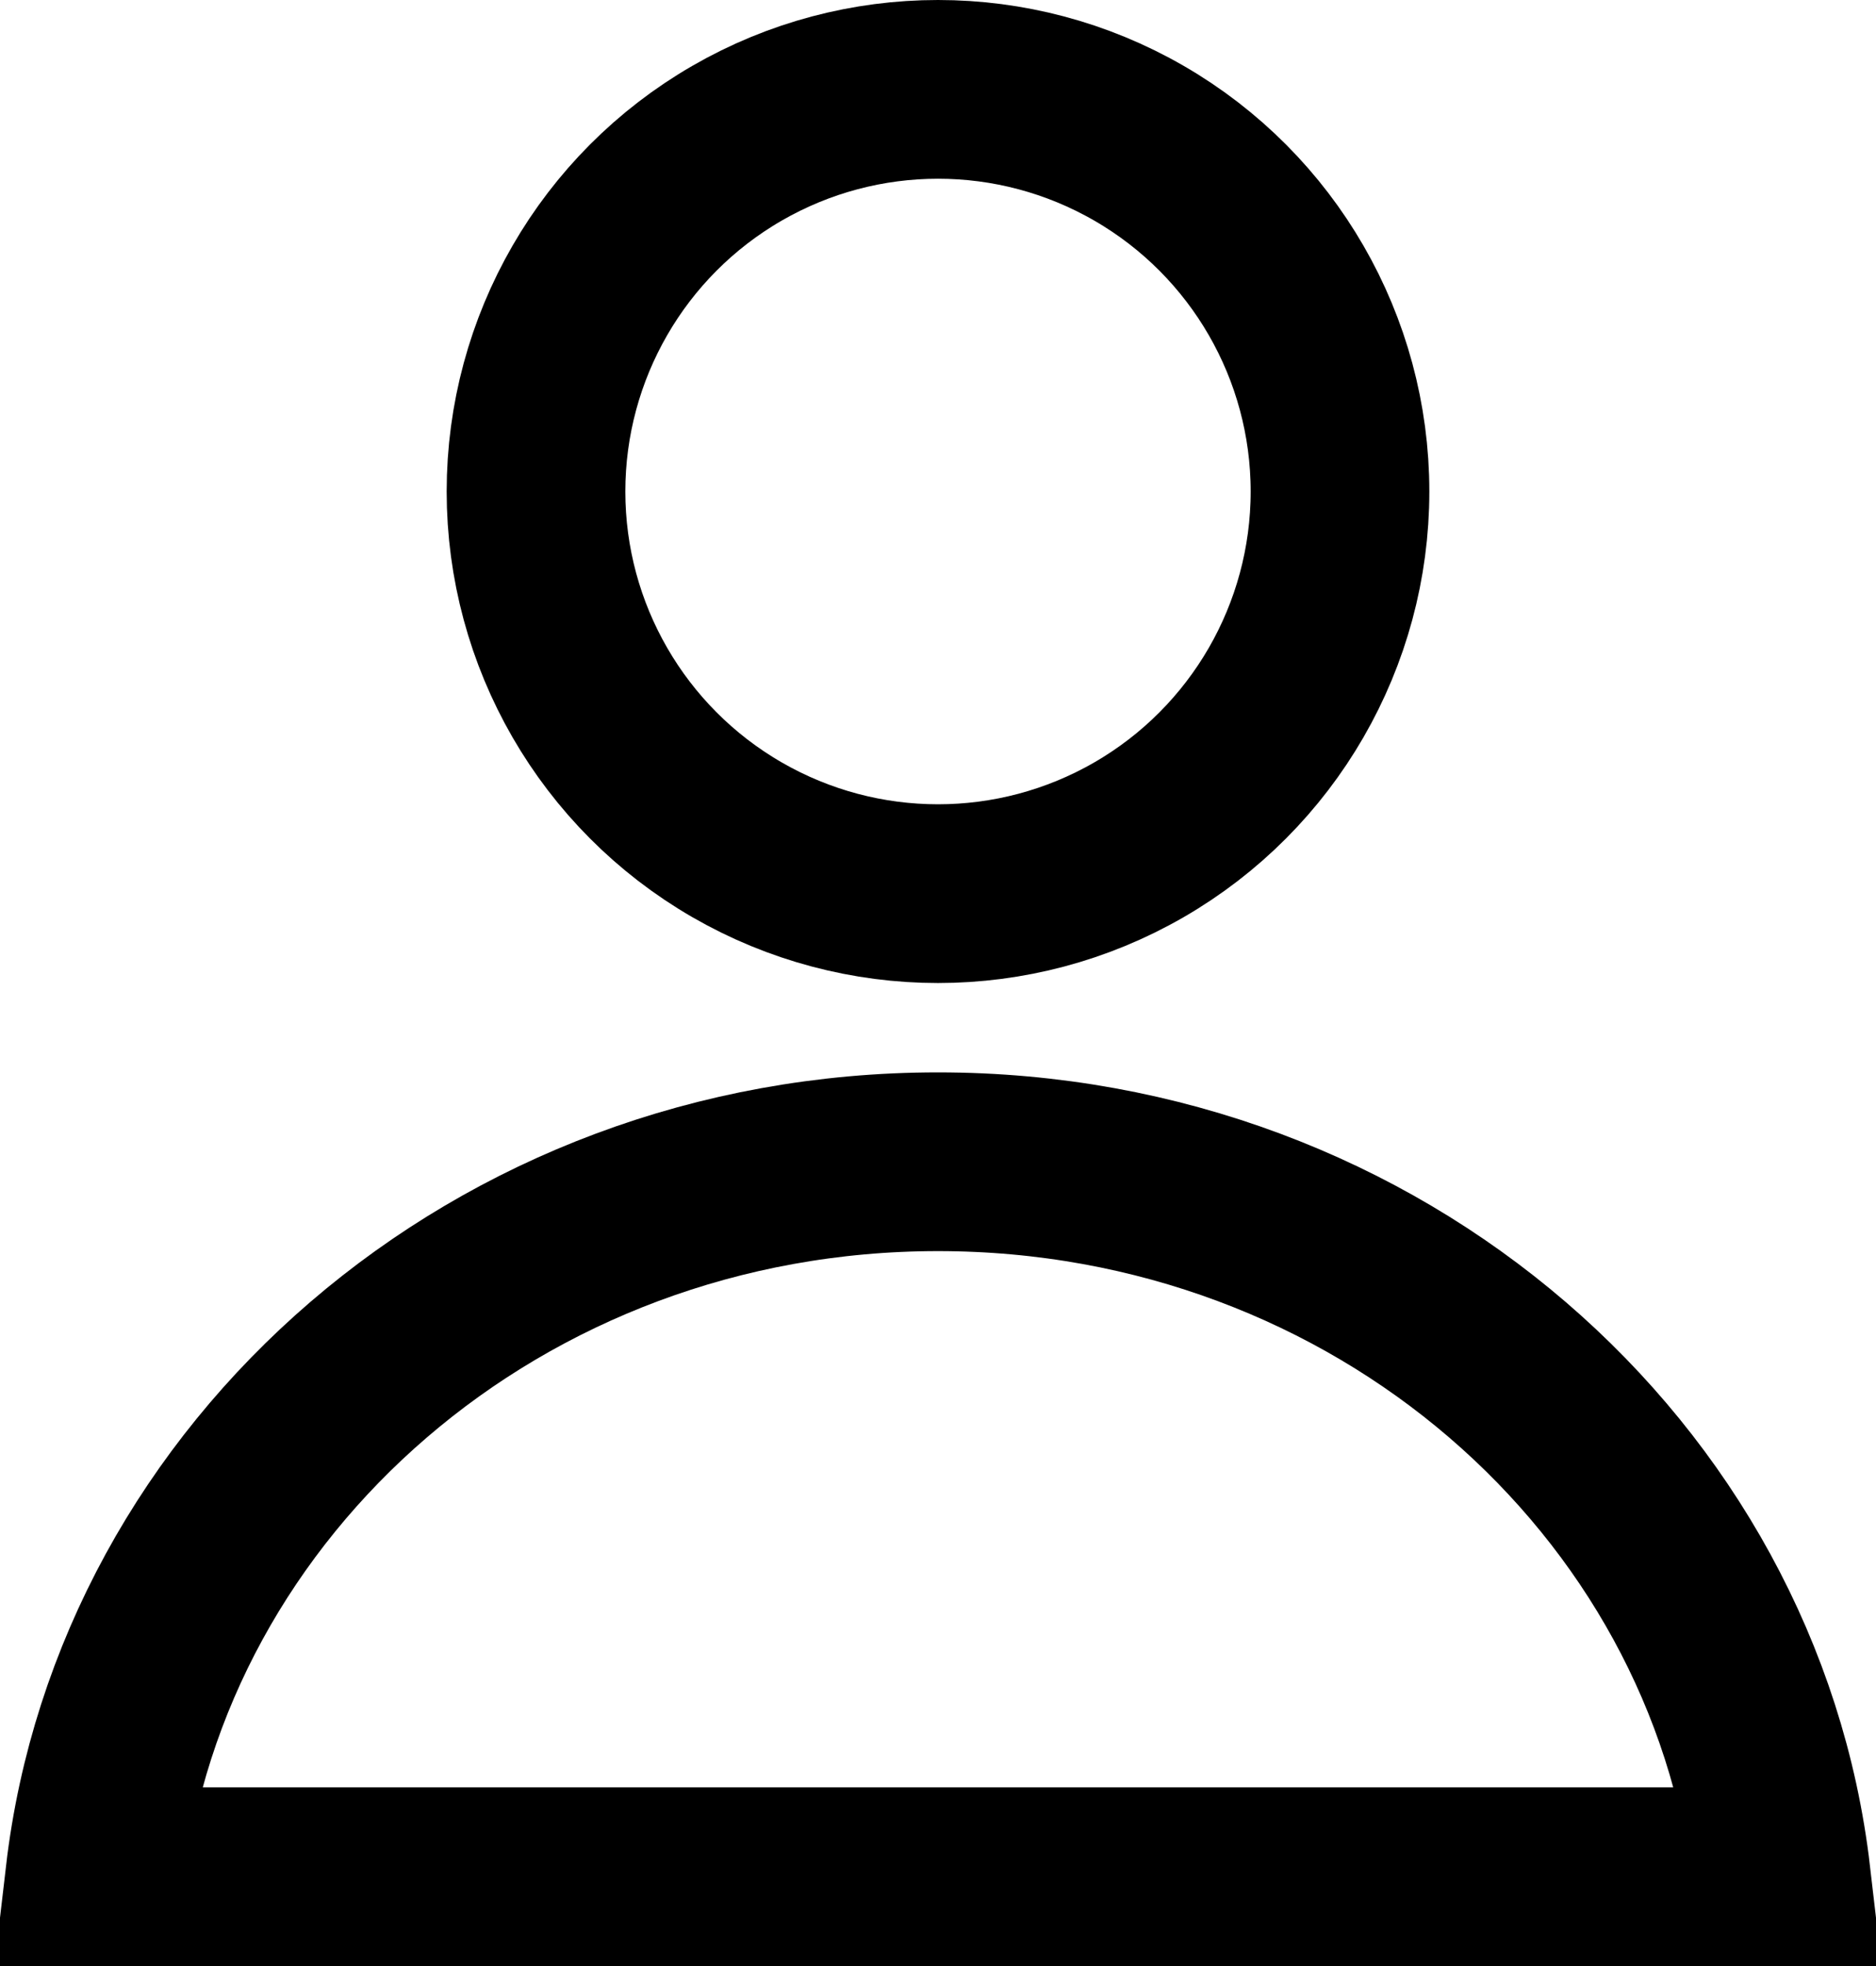
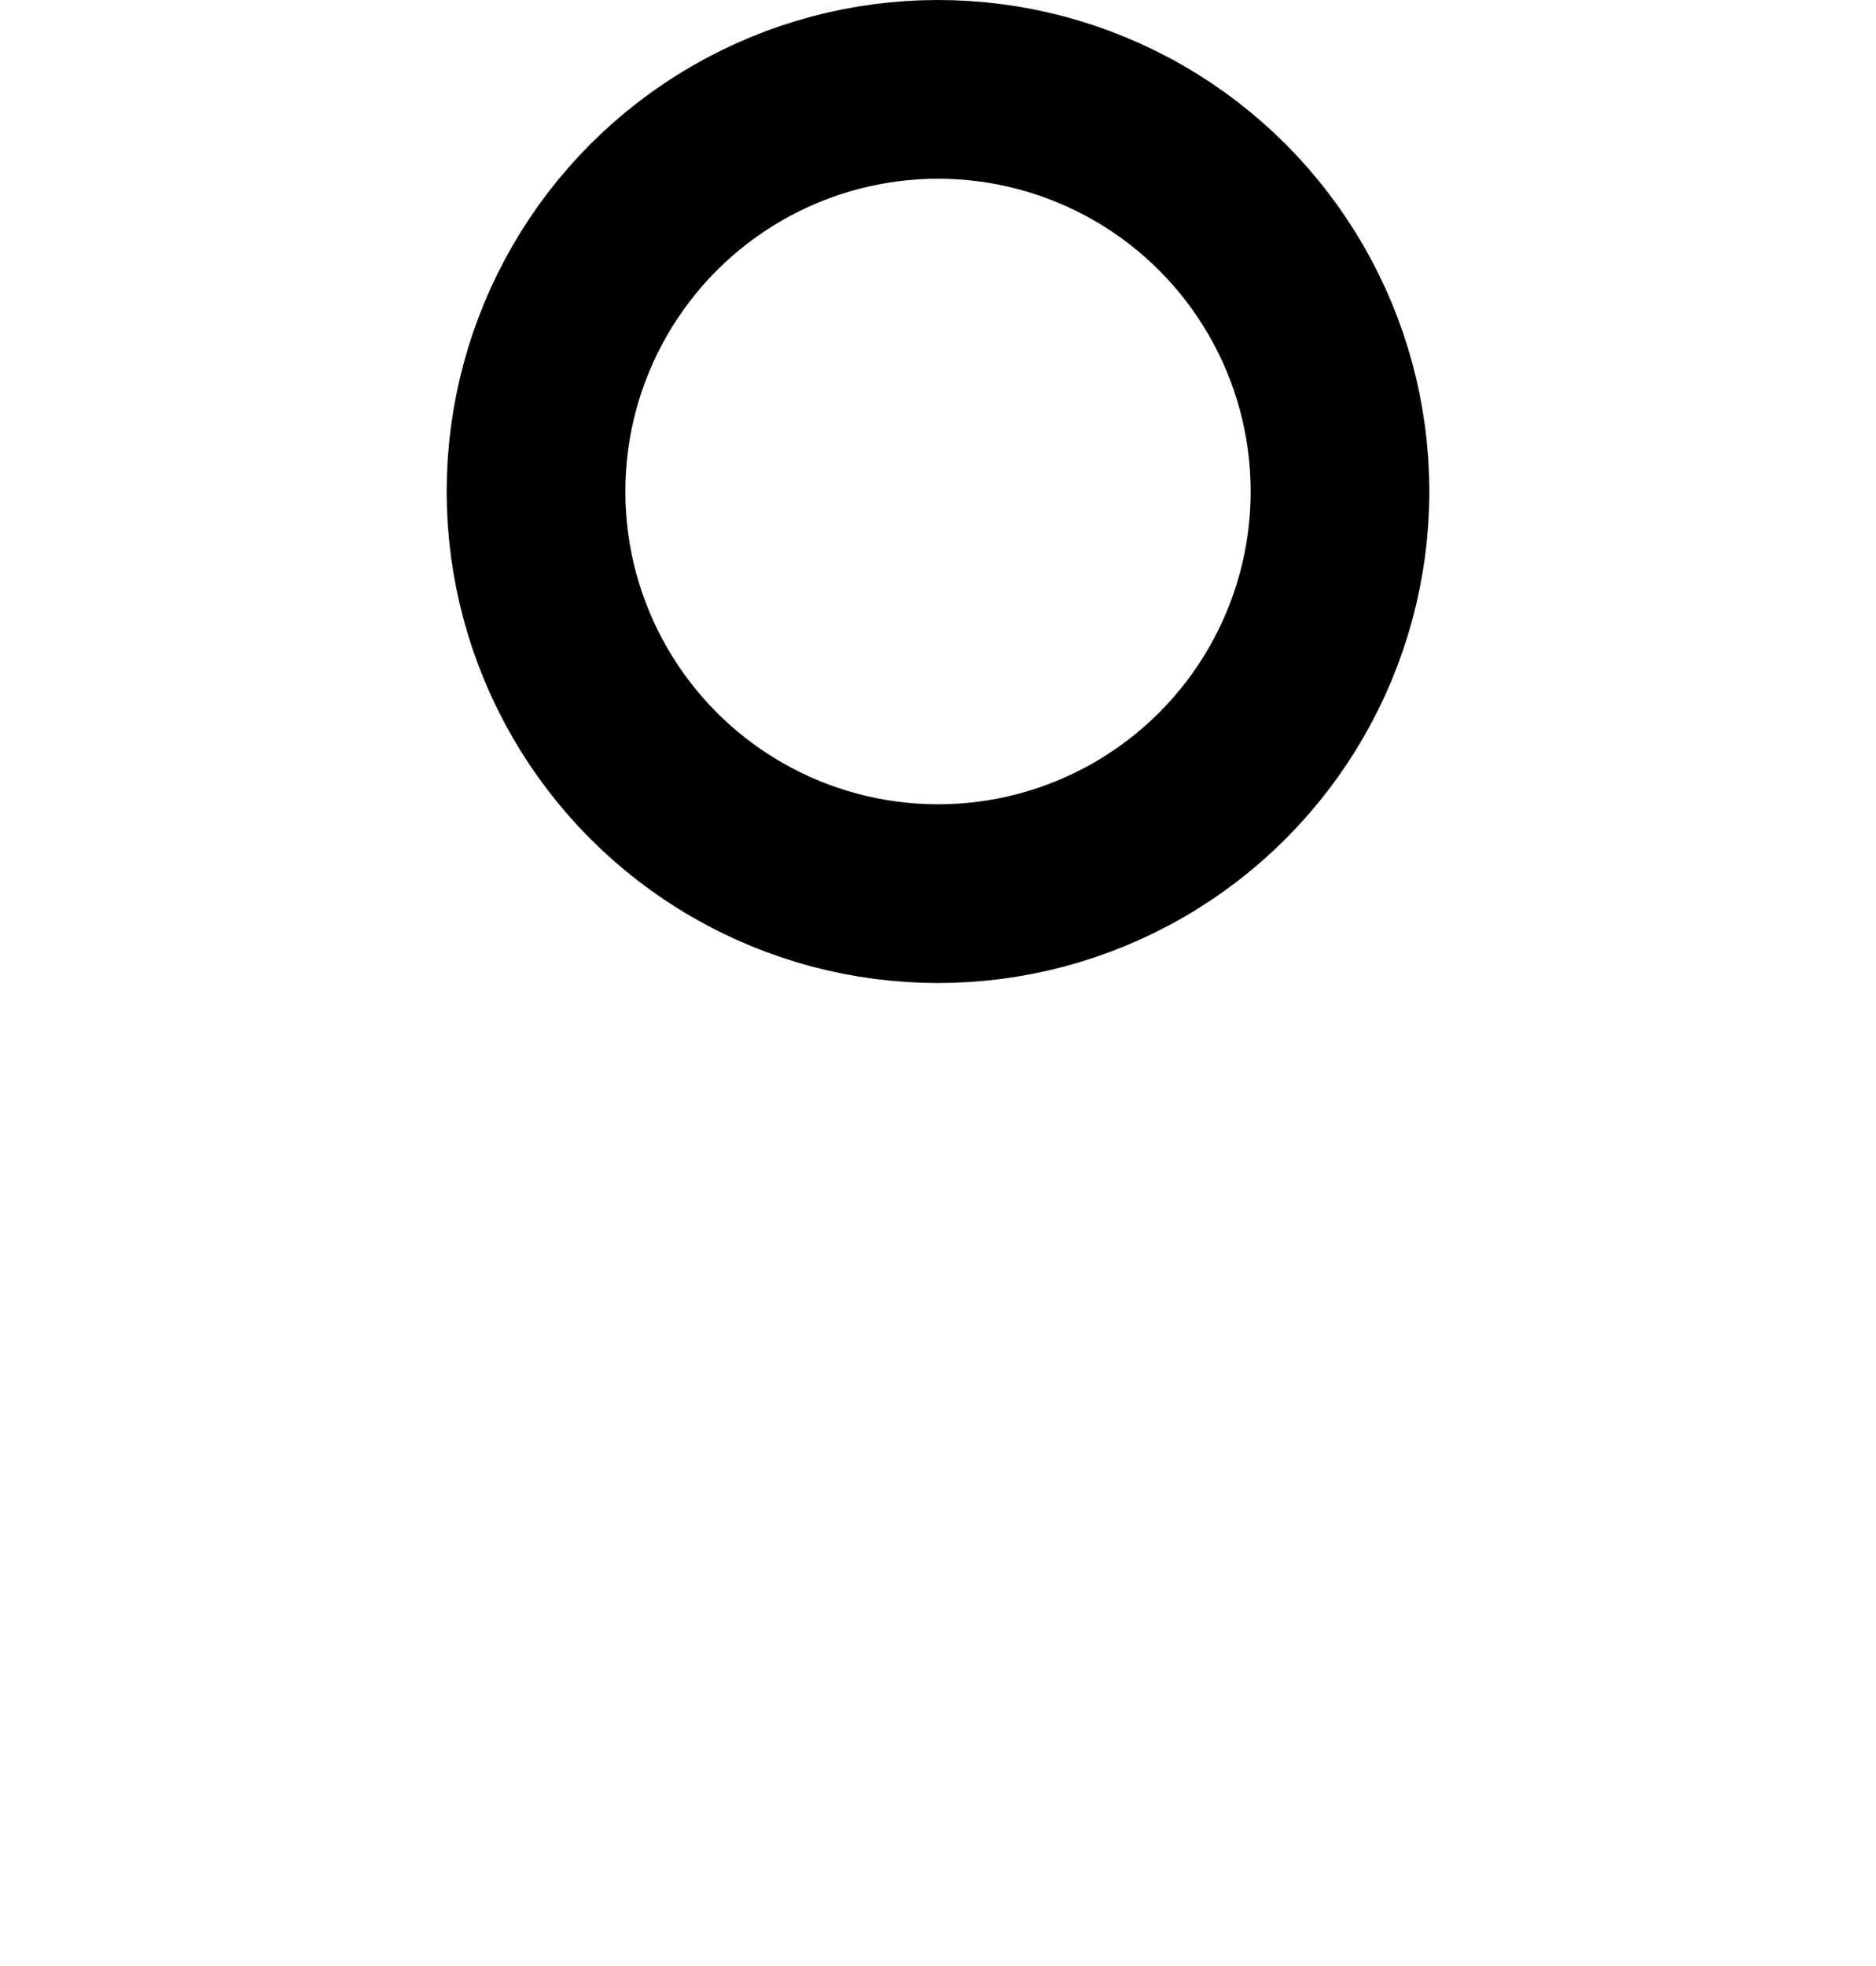
<svg xmlns="http://www.w3.org/2000/svg" width="21" height="22" viewBox="0 0 21 22" fill="none">
  <circle cx="10.5" cy="5.5" r="4.5" stroke="black" stroke-width="2" />
-   <path d="M10.5 13C15.429 13 19.42 16.538 19.94 21H1.06C1.58 16.538 5.571 13 10.5 13Z" stroke="black" stroke-width="2" />
</svg>